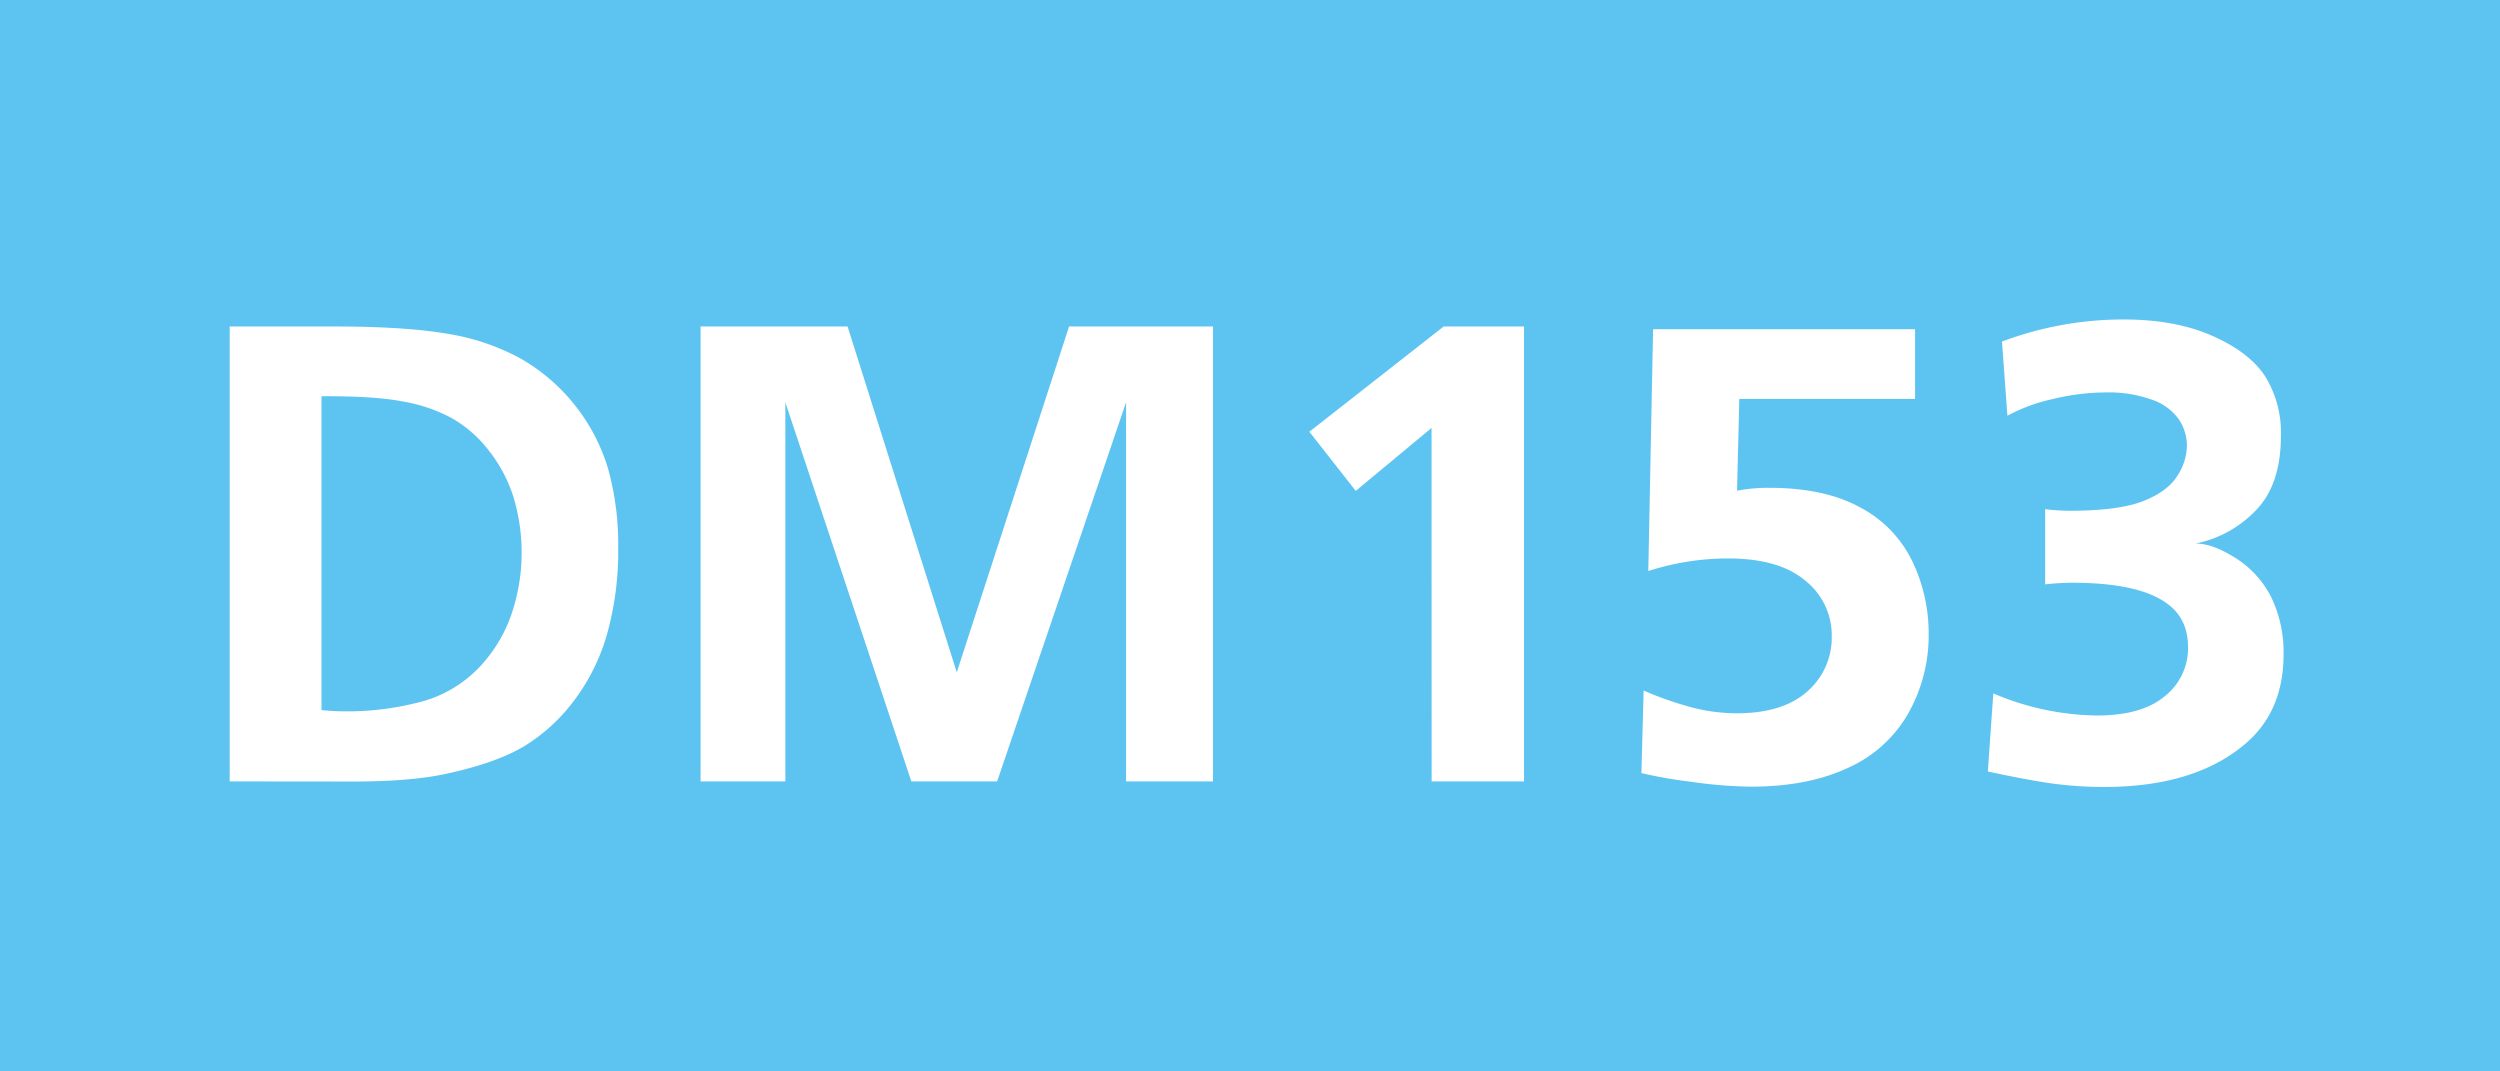
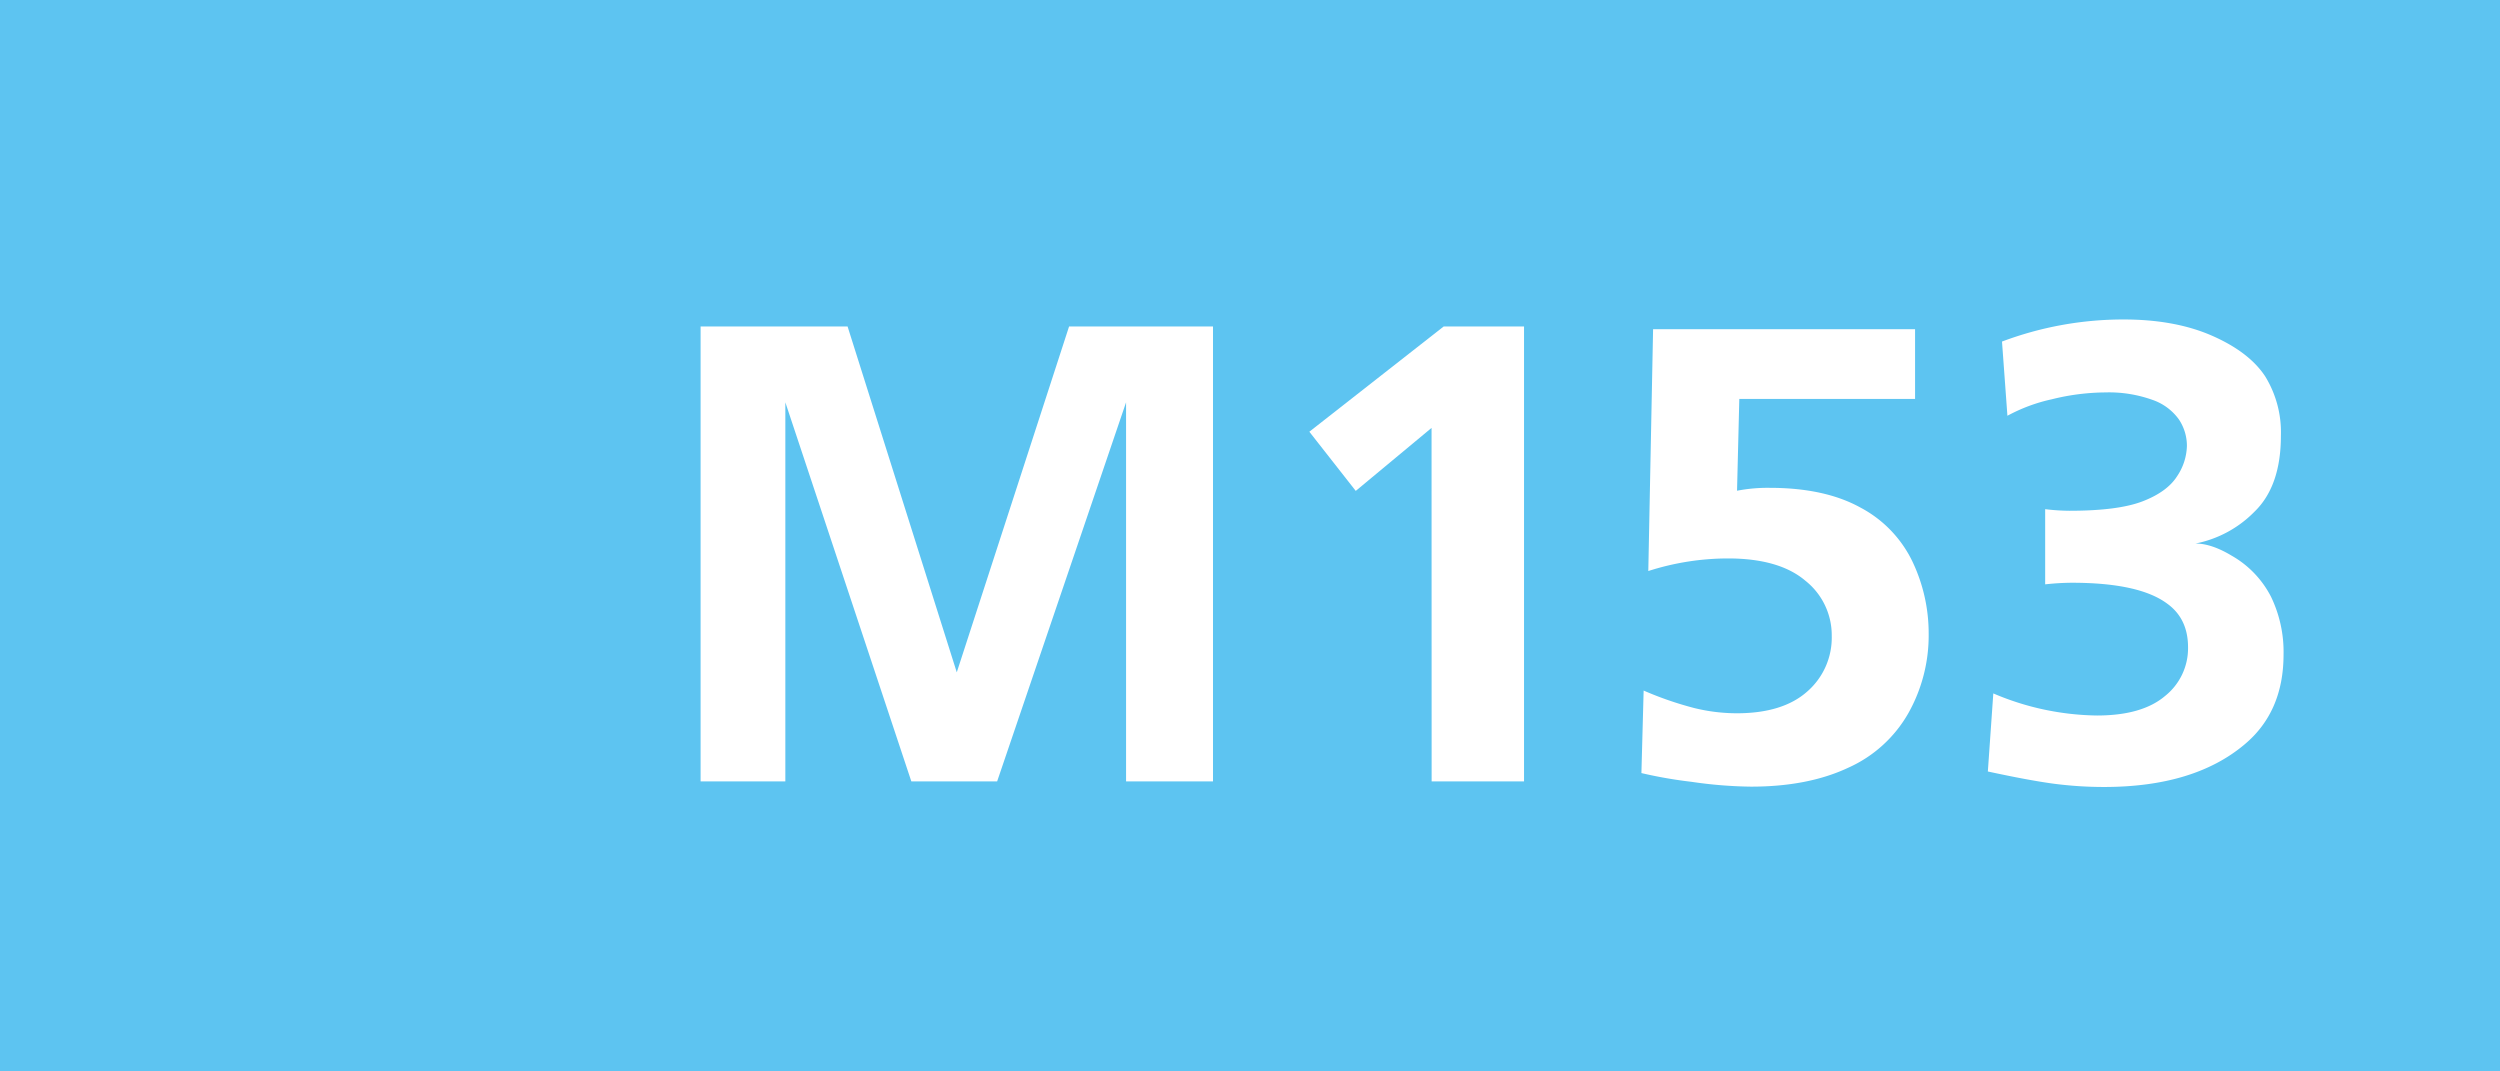
<svg xmlns="http://www.w3.org/2000/svg" id="Calque_1" data-name="Calque 1" viewBox="0 0 595.28 255.12">
  <defs>
    <style>.cls-1{fill:#5dc4f1;}.cls-2{fill:#fff;}</style>
  </defs>
  <rect class="cls-1" width="595.28" height="255.12" />
-   <path class="cls-2" d="M54.69,474.44V366.12H79.45q17,0,27,1.72a54.24,54.24,0,0,1,17.37,5.83,45.22,45.22,0,0,1,20.95,26.24,67.47,67.47,0,0,1,2.43,19,73.18,73.18,0,0,1-2.59,20.23,48,48,0,0,1-7.84,15.95,42.61,42.61,0,0,1-12,11q-6.7,4-18.59,6.55-8.37,1.83-22.09,1.83Zm21.86-91.71v74.73a55.52,55.52,0,0,0,5.72.3,67.58,67.58,0,0,0,16.45-1.9A30,30,0,0,0,116.09,445,34.52,34.52,0,0,0,122,434a45.81,45.81,0,0,0,.23-27.38,34.88,34.88,0,0,0-5.87-11,29.61,29.61,0,0,0-8.68-7.62,38,38,0,0,0-11.62-4Q89.28,382.66,76.55,382.73Z" transform="translate(0 -288.38)" />
  <path class="cls-2" d="M166.82,474.44V366.12h35l26,82.35,26.74-82.35h34.27V474.44H268.13V384.18l-30.7,90.26H217l-30-90.26v90.26Z" transform="translate(0 -288.38)" />
  <path class="cls-2" d="M340.87,390.27l-18.05,15-11.05-14.09,32-25.07h19.12V474.44h-22Z" transform="translate(0 -288.38)" />
  <path class="cls-2" d="M390.84,472.46l.53-19.65a81.27,81.27,0,0,0,12,4.15,42.64,42.64,0,0,0,10.17,1.26q11,0,16.83-5.22a17,17,0,0,0,5.79-13.22,16.57,16.57,0,0,0-6.25-13.1q-6.24-5.32-18.43-5.33a62.2,62.2,0,0,0-19,3l1.14-57.59H456v16.61H414.15l-.54,21.86a38.24,38.24,0,0,1,7.77-.69q13.11,0,21.6,4.69a28.49,28.49,0,0,1,12.38,12.83,39.71,39.71,0,0,1,3.88,17.29,37.76,37.76,0,0,1-4.8,18.78,31,31,0,0,1-14.36,13.06q-9.56,4.5-23.12,4.5a104.69,104.69,0,0,1-14.2-1.15A106.84,106.84,0,0,1,390.84,472.46Z" transform="translate(0 -288.38)" />
  <path class="cls-2" d="M473.33,472.08l1.3-18.59a64.69,64.69,0,0,0,24.68,5.26q10.74,0,16.22-4.65A14.54,14.54,0,0,0,521,442.53q0-6.86-5-10.44-6.69-4.95-22.69-4.95a60.24,60.24,0,0,0-6.33.38v-17.9a50.44,50.44,0,0,0,5.79.38q11.58,0,17.41-2.25t8.19-5.94a13.5,13.5,0,0,0,2.36-7.27,11.35,11.35,0,0,0-1.91-6.29,12.92,12.92,0,0,0-6.36-4.68,30.68,30.68,0,0,0-11.16-1.75,53.73,53.73,0,0,0-12.72,1.63,40,40,0,0,0-10.59,3.93l-1.29-17.67a82,82,0,0,1,28.95-5.26q12.26,0,21.09,3.88T539.37,378a25.39,25.39,0,0,1,3.74,14.13q0,12-6.29,18.09a26.93,26.93,0,0,1-14.05,7.58q3.81,0,8.61,2.89a23.67,23.67,0,0,1,9.36,9.75,30.16,30.16,0,0,1,3,13.79q0,13.71-9.37,21.48-12,10.05-33.36,10.06a92.61,92.61,0,0,1-11.92-.77Q483.23,474.22,473.33,472.08Z" transform="translate(0 -288.38)" />
</svg>